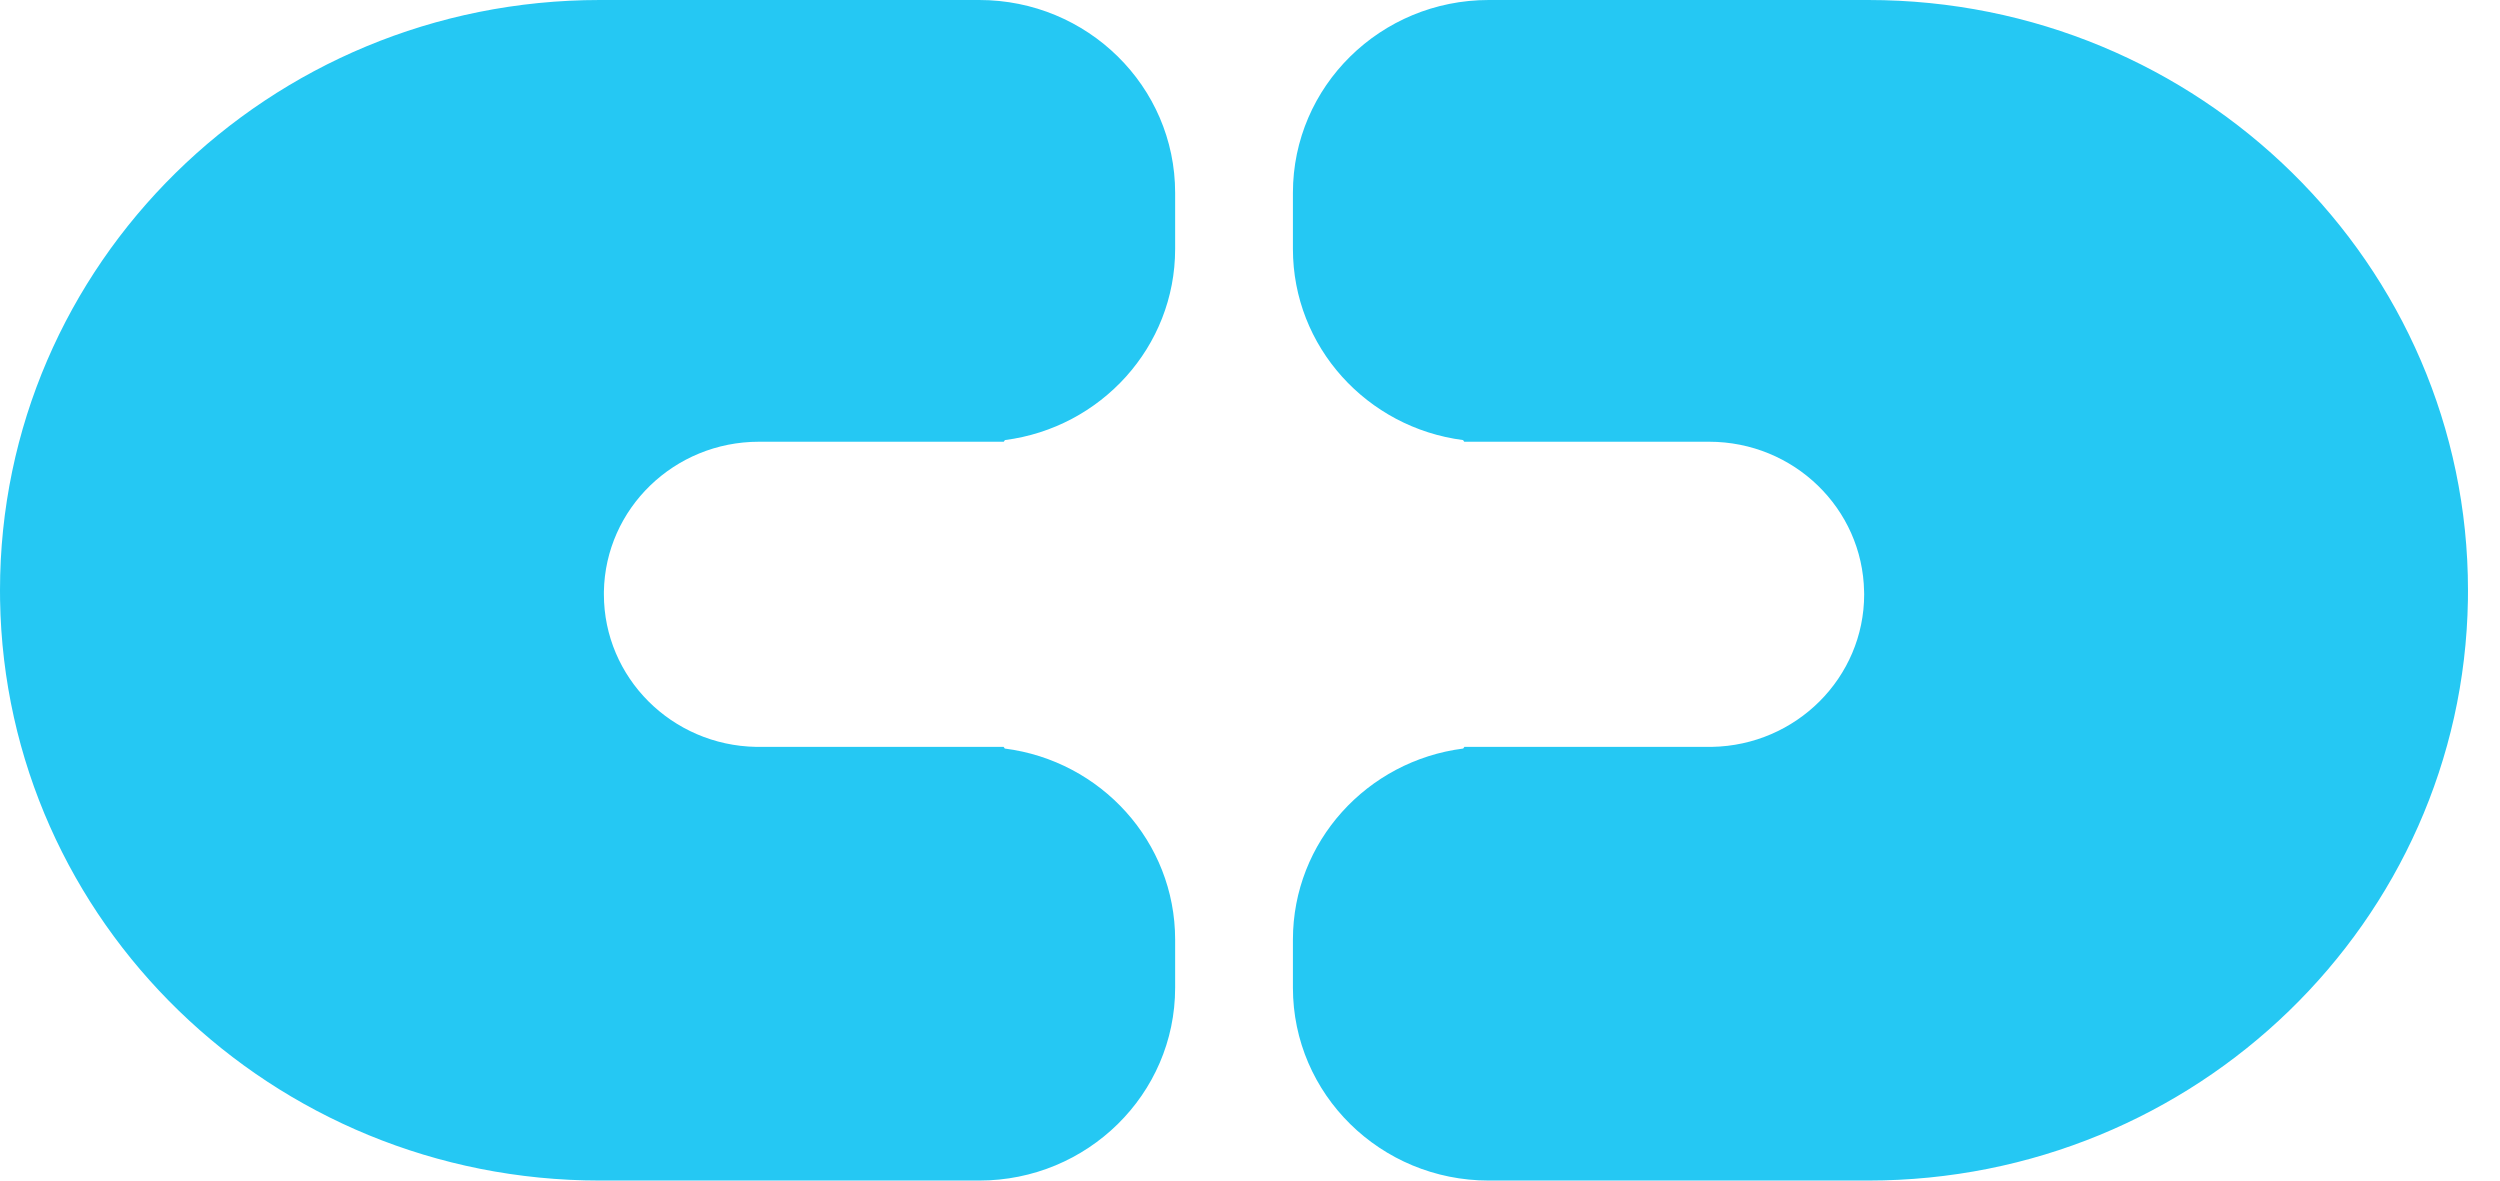
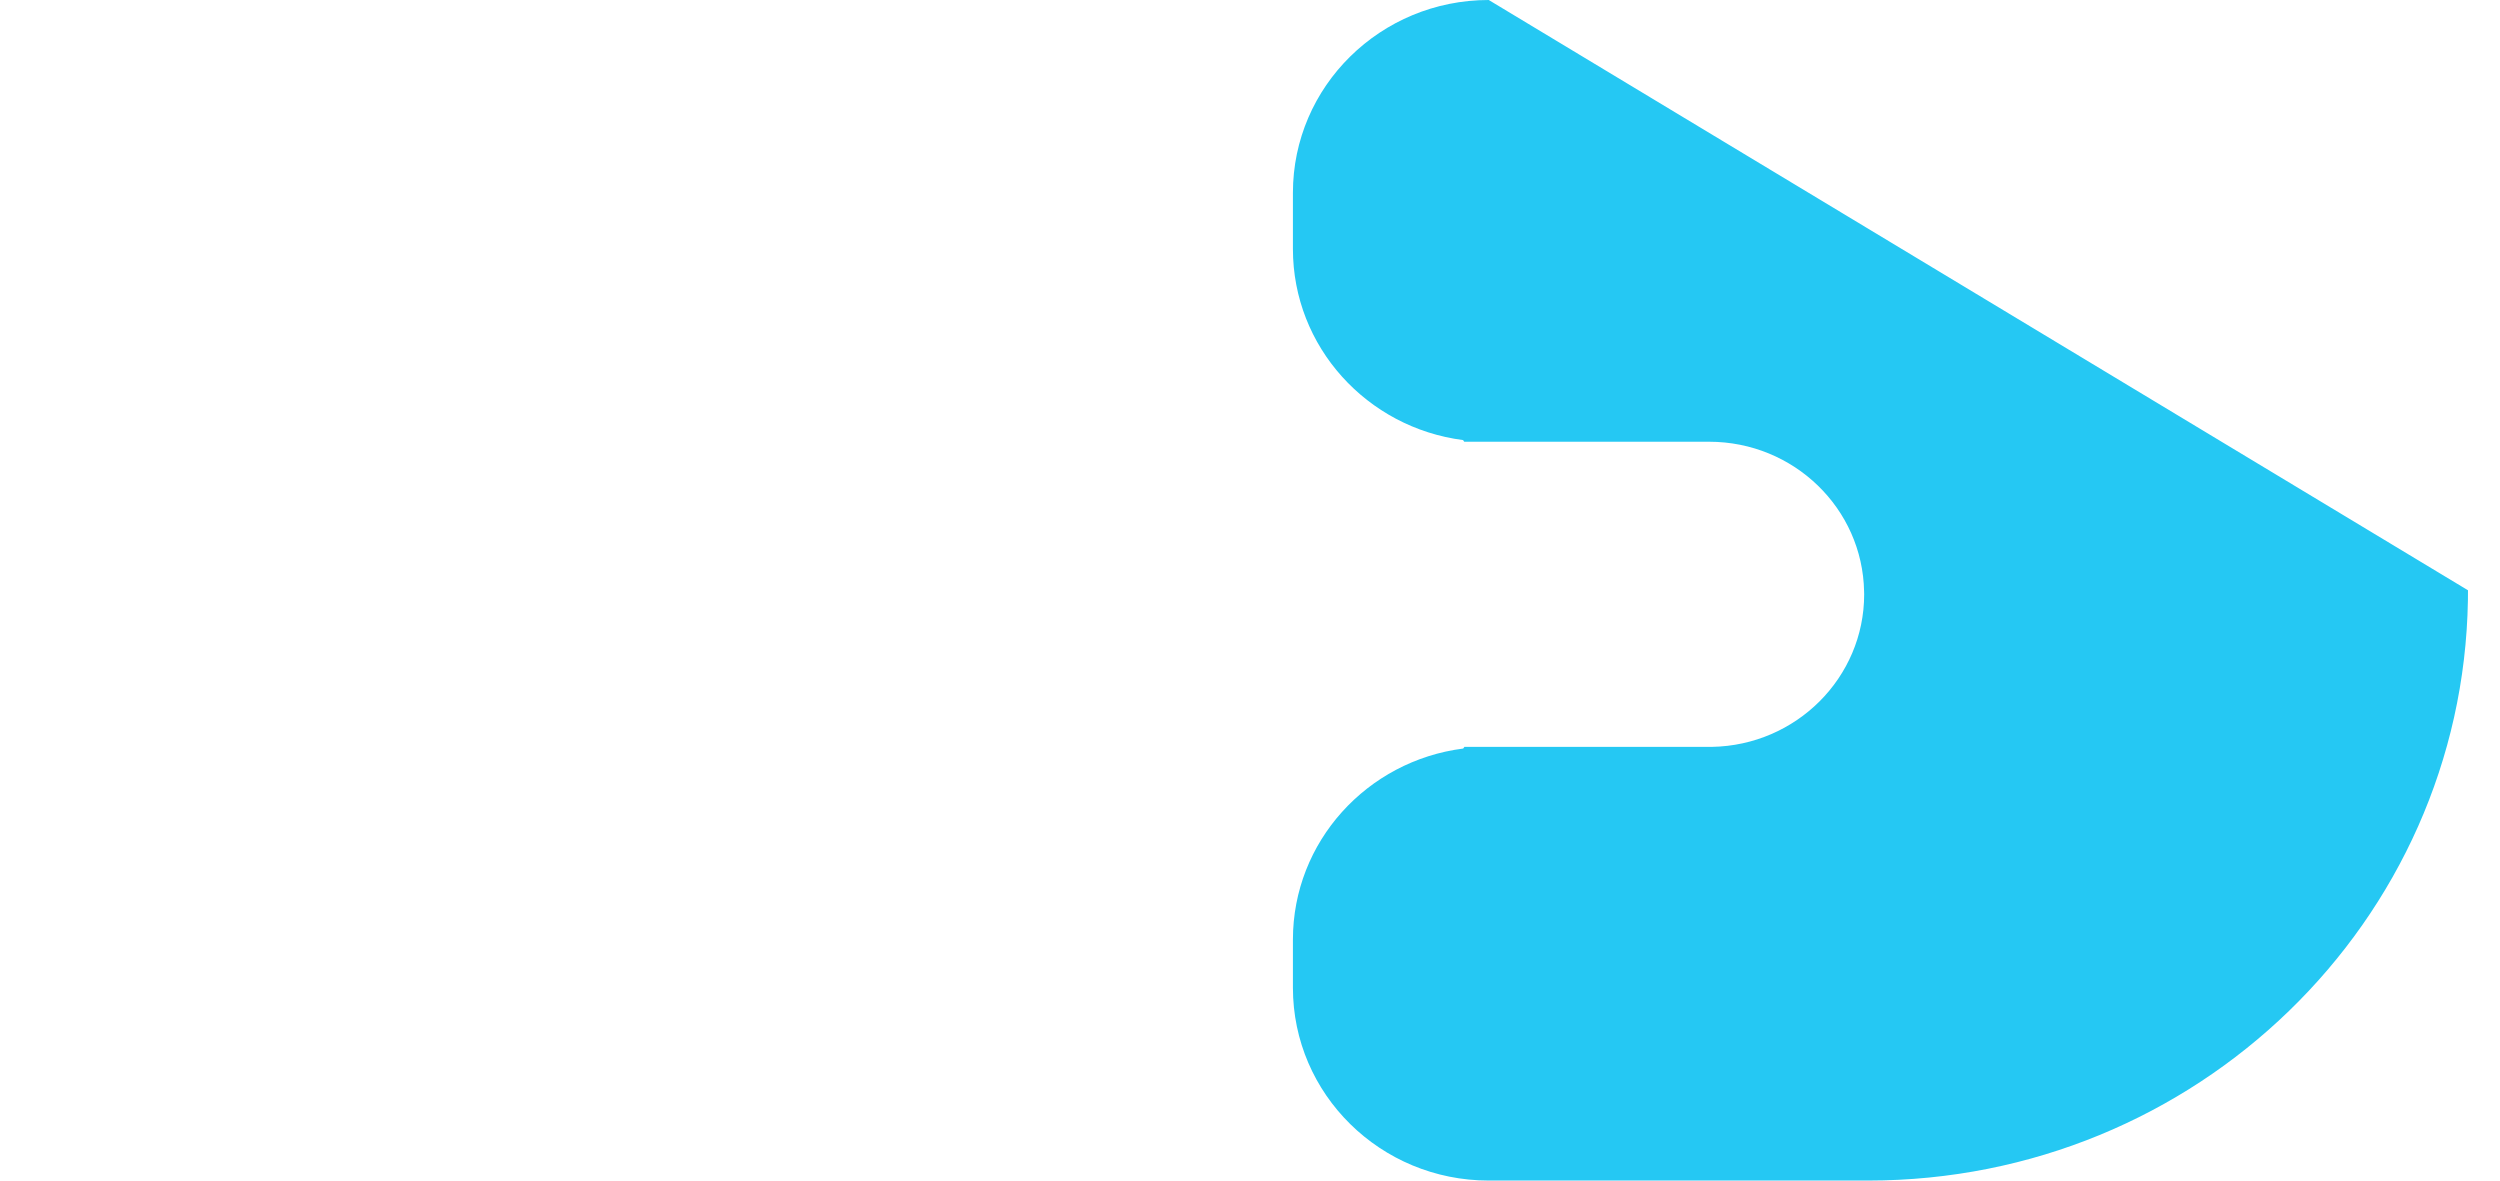
<svg xmlns="http://www.w3.org/2000/svg" width="36px" height="17px" viewBox="0 0 36 17" version="1.1">
  <title>Group 5</title>
  <g id="Page-1" stroke="none" stroke-width="1" fill="none" fill-rule="evenodd">
    <g id="Site" transform="translate(-517, -444)" fill="#25C8F3">
      <g id="Group-5" transform="translate(517, 444)">
-         <path d="M14.101,0 C15.659,0 16.922,1.243 16.922,2.776 L16.922,3.585 C16.922,4.995 15.854,6.159 14.471,6.337 L14.454,6.361 L10.929,6.361 C9.709,6.361 8.717,7.323 8.696,8.519 L8.696,8.558 C8.696,9.758 9.674,10.734 10.889,10.755 L10.929,10.755 L14.452,10.755 L14.469,10.779 C15.853,10.956 16.922,12.12 16.922,13.531 L16.922,14.224 C16.922,15.757 15.659,17 14.101,17 L8.637,17 C3.915,17 0.077,13.27 0.001,8.641 L-1.36378364e-15,8.5 C-1.36378364e-15,3.806 3.867,0 8.637,0 L14.101,0 Z" id="Path" />
-         <path d="M21.438,0 C19.88,0 18.618,1.243 18.618,2.776 L18.618,3.585 C18.618,4.995 19.686,6.159 21.068,6.337 L21.085,6.361 L24.611,6.361 C25.831,6.361 26.822,7.323 26.843,8.519 L26.844,8.558 C26.844,9.758 25.865,10.734 24.651,10.755 L24.611,10.755 L21.087,10.755 L21.07,10.779 C19.686,10.956 18.618,12.12 18.618,13.531 L18.618,14.224 C18.618,15.757 19.88,17 21.438,17 L26.902,17 C31.625,17 35.462,13.27 35.538,8.641 L35.539,8.5 C35.539,3.806 31.672,0 26.902,0 L21.438,0 Z" id="Combined-Shape" />
+         <path d="M21.438,0 C19.88,0 18.618,1.243 18.618,2.776 L18.618,3.585 C18.618,4.995 19.686,6.159 21.068,6.337 L21.085,6.361 L24.611,6.361 C25.831,6.361 26.822,7.323 26.843,8.519 L26.844,8.558 C26.844,9.758 25.865,10.734 24.651,10.755 L24.611,10.755 L21.087,10.755 L21.07,10.779 C19.686,10.956 18.618,12.12 18.618,13.531 L18.618,14.224 C18.618,15.757 19.88,17 21.438,17 L26.902,17 C31.625,17 35.462,13.27 35.538,8.641 L35.539,8.5 L21.438,0 Z" id="Combined-Shape" />
      </g>
    </g>
  </g>
</svg>